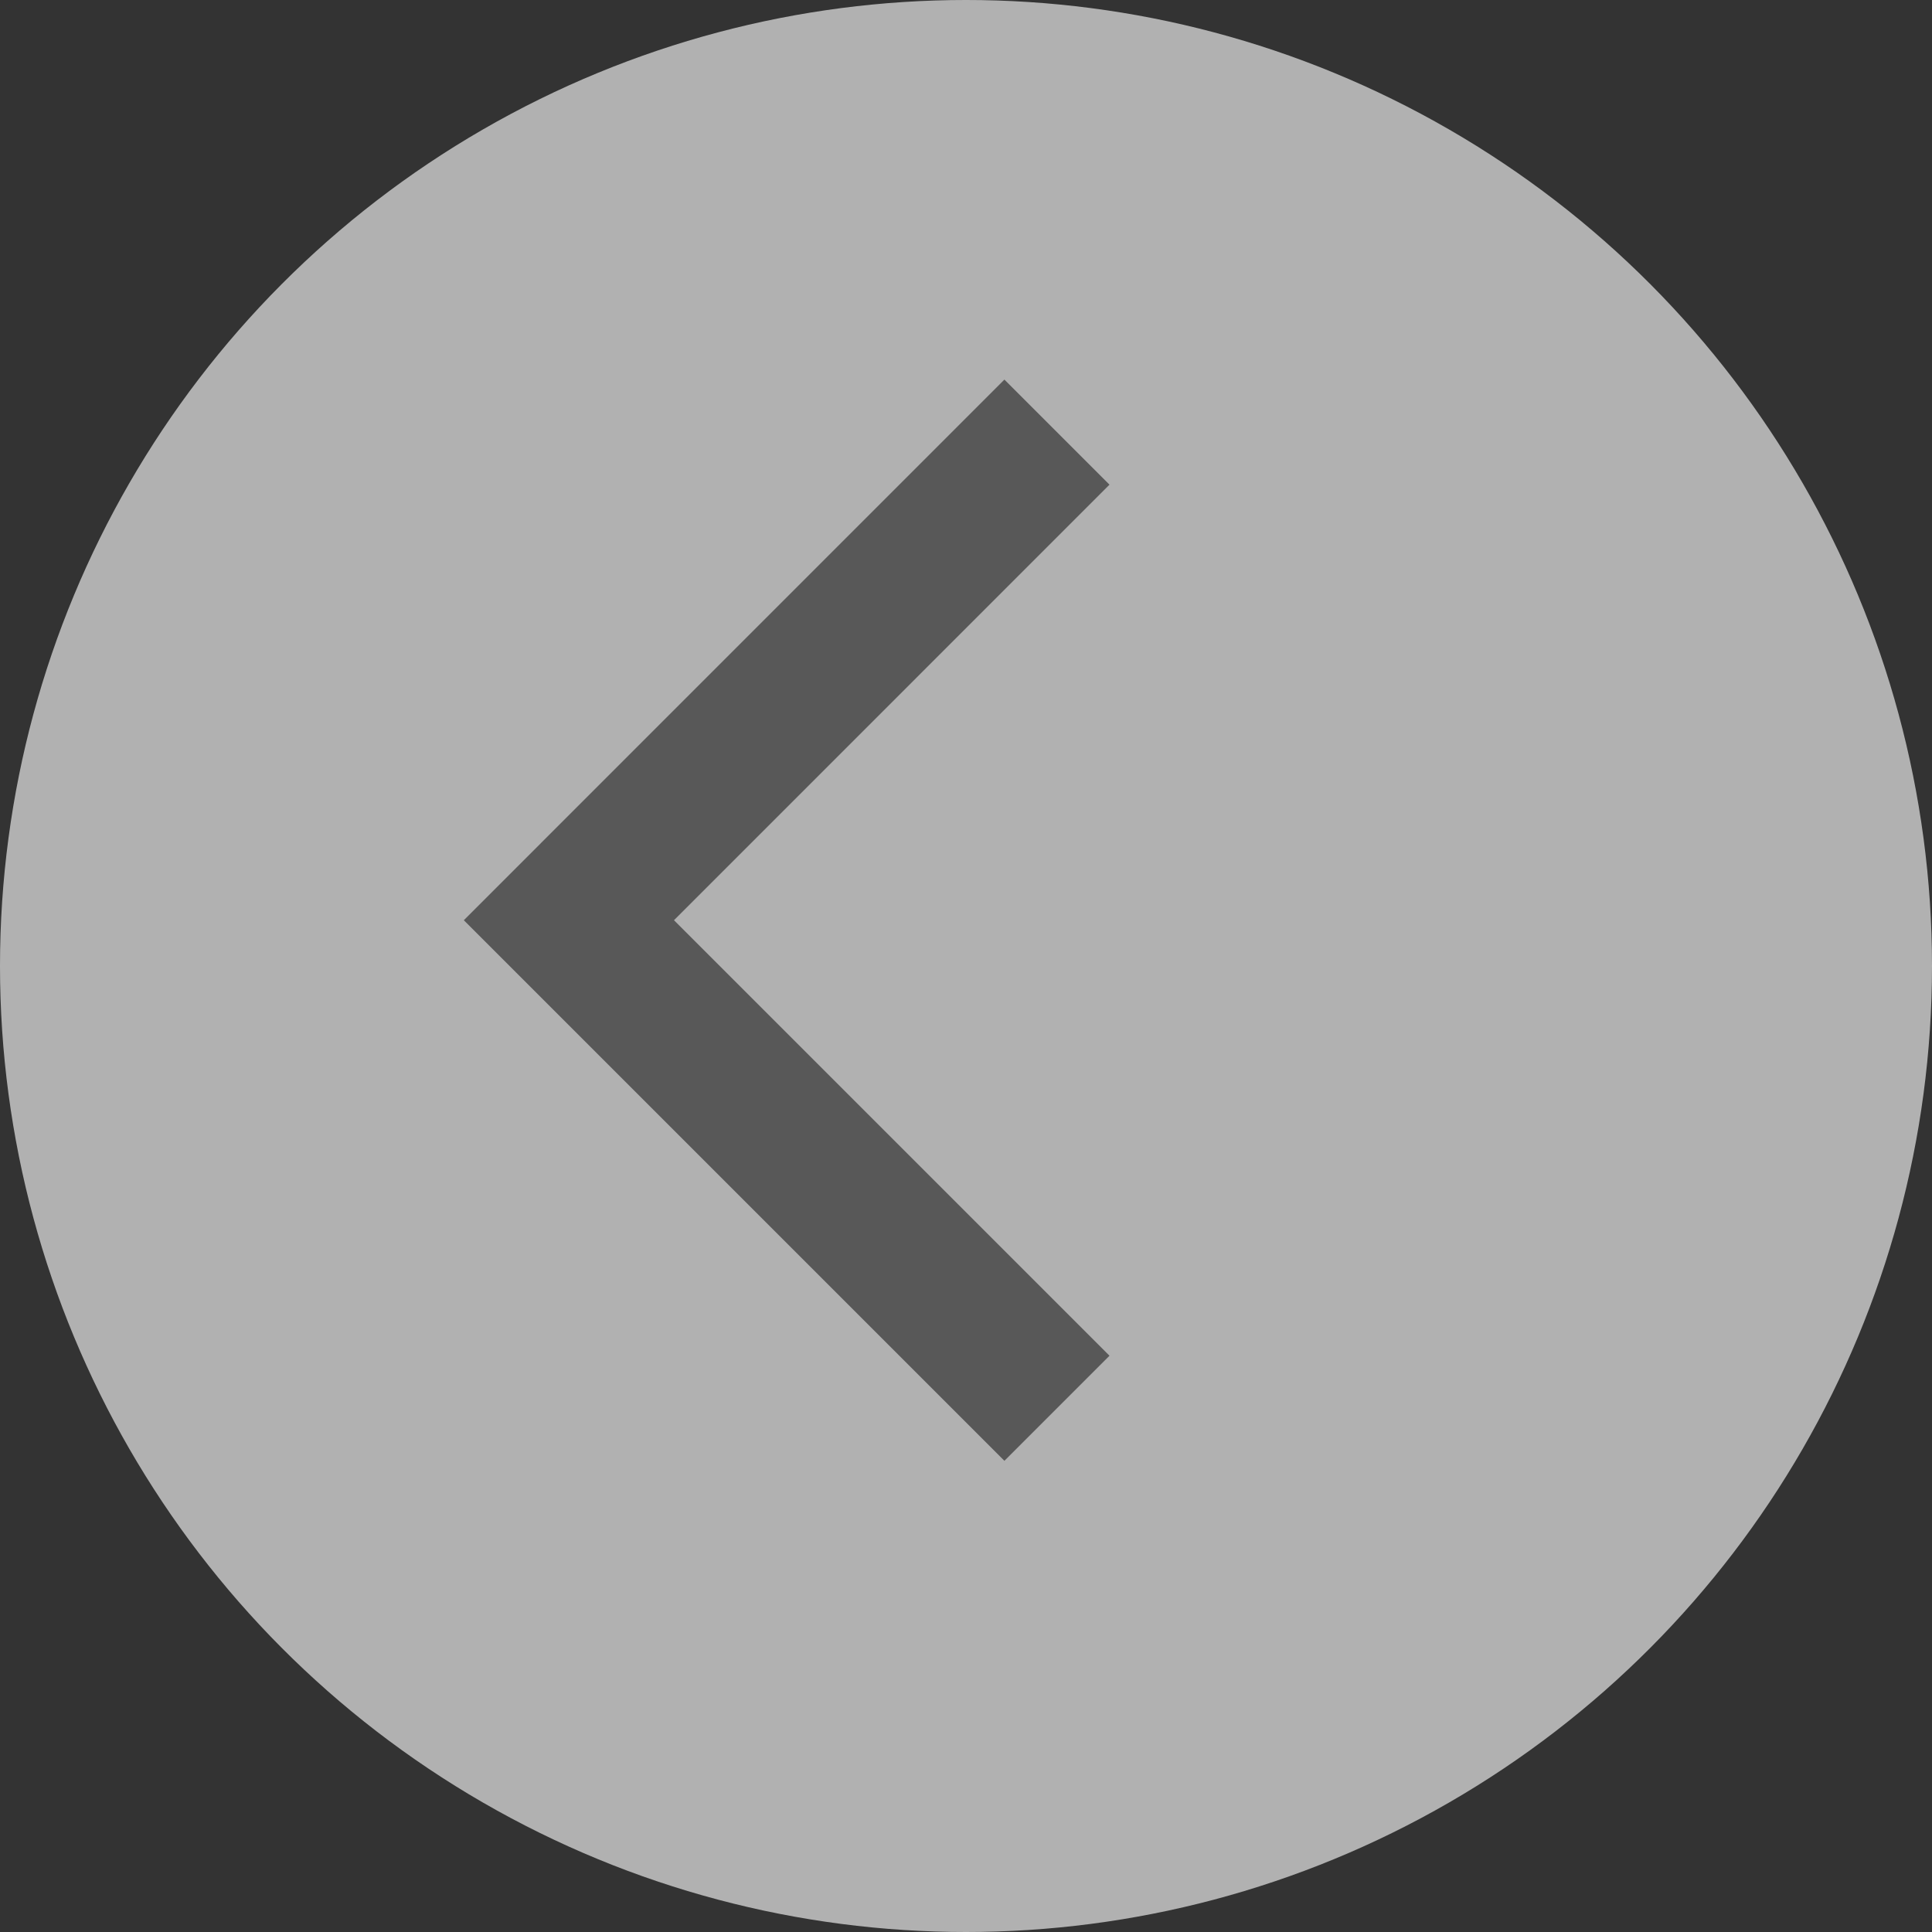
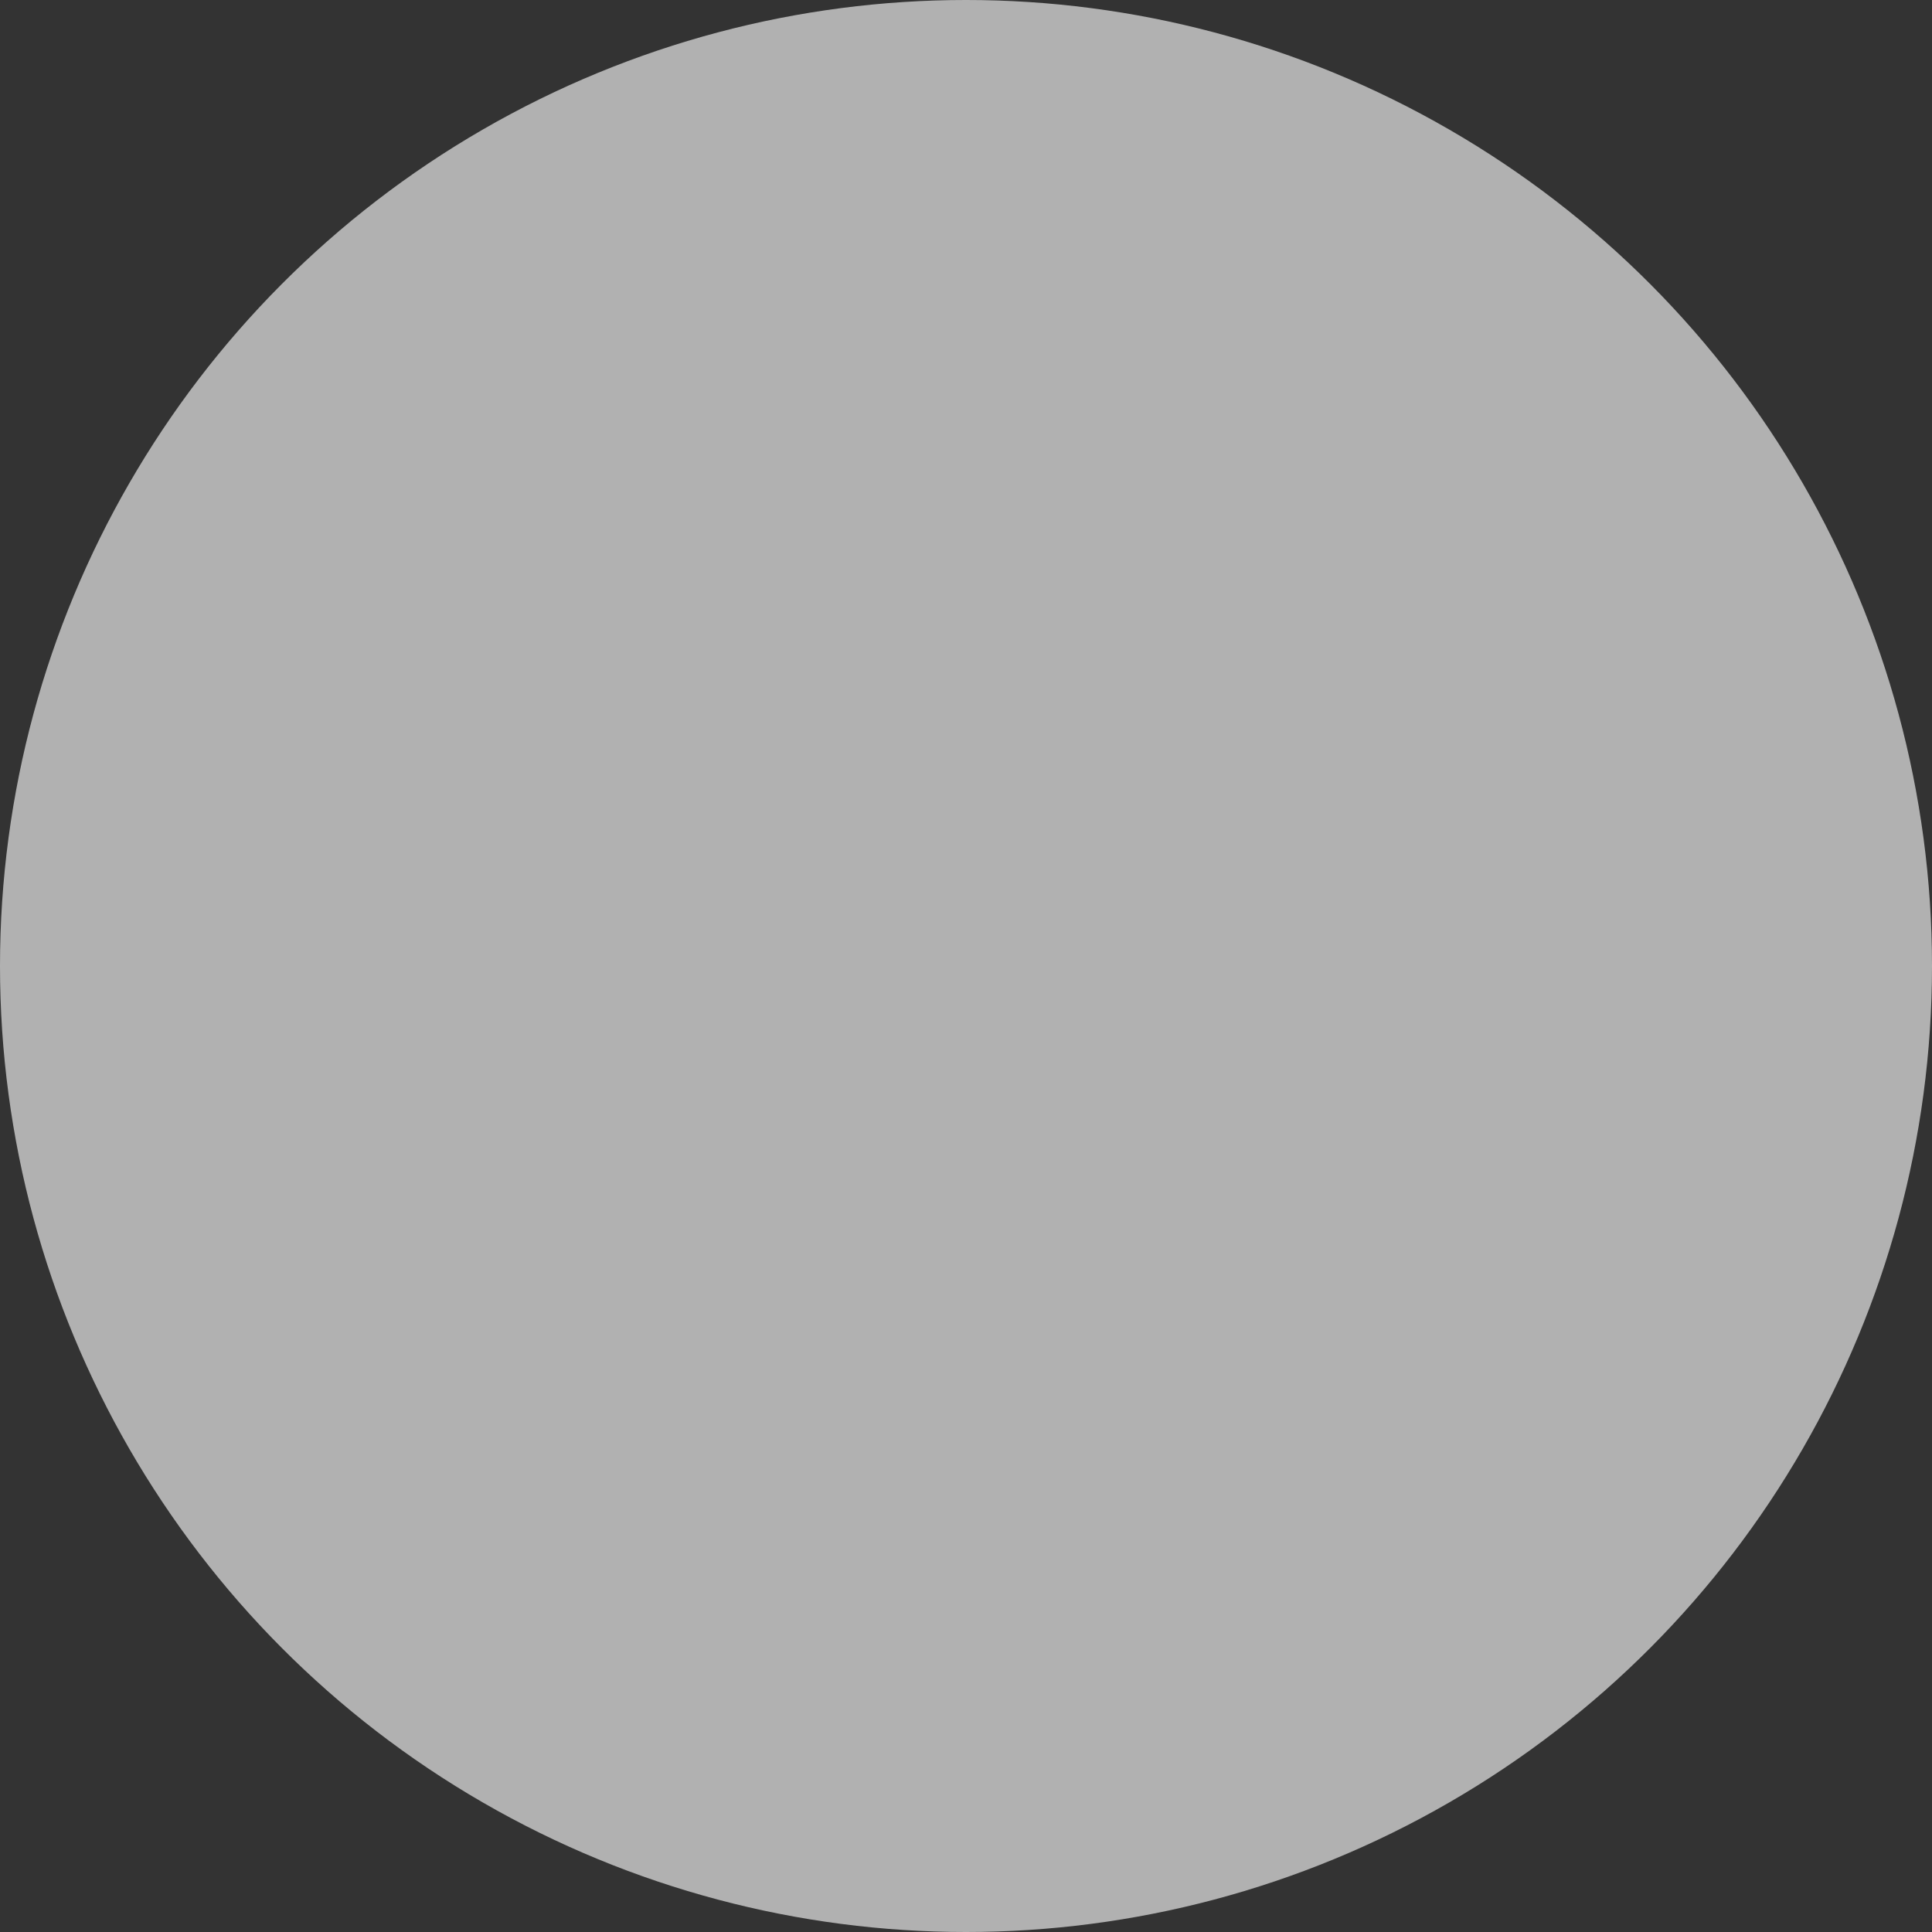
<svg xmlns="http://www.w3.org/2000/svg" width="39" height="39" viewBox="0 0 39 39">
  <rect x="0" y="0" width="39" height="39" fill="#333333" stroke="none" />
  <g id="Group_2484" data-name="Group 2484" transform="translate(1666 515) rotate(180)" opacity="0.62">
    <circle id="Ellipse_1" data-name="Ellipse 1" cx="19.5" cy="19.5" r="19.5" transform="translate(1627 476)" fill="#fff" />
-     <path id="Path_157" data-name="Path 157" d="M-14646.5,9280.247l9.852,9.852-9.852,9.853" transform="translate(16291.164 -8793.675)" fill="none" stroke="#707070" stroke-width="3" />
  </g>
</svg>